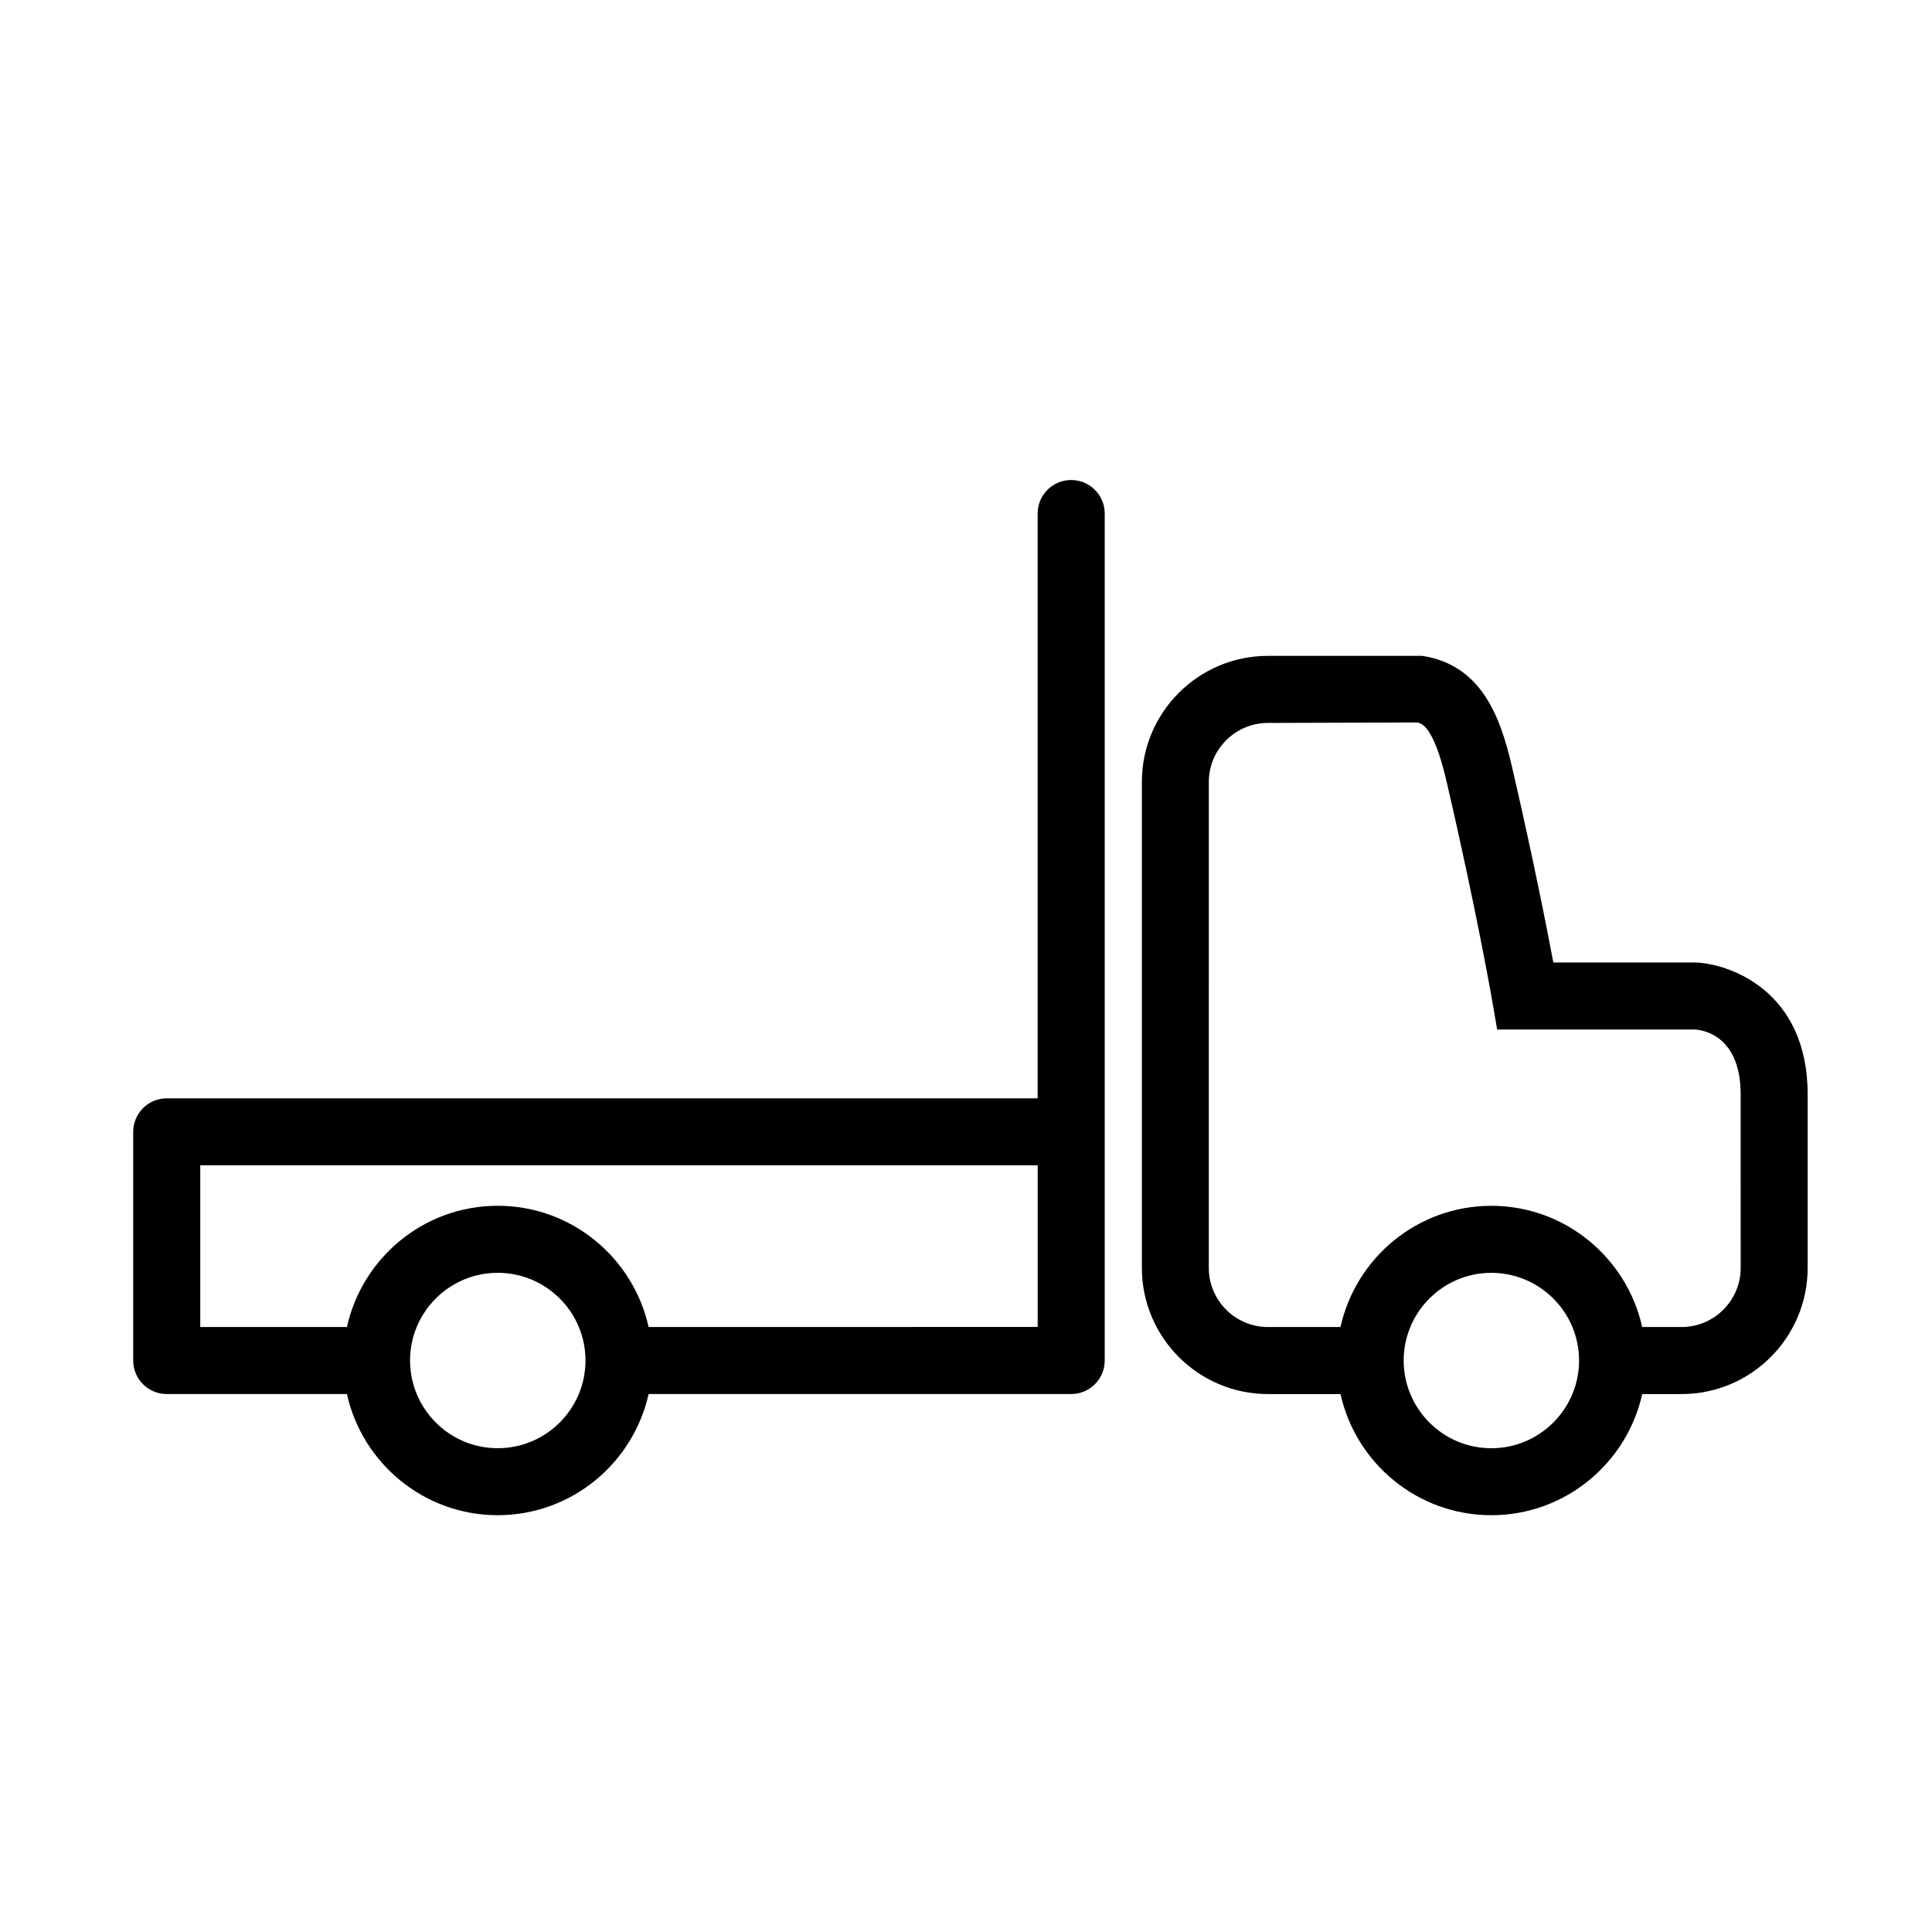
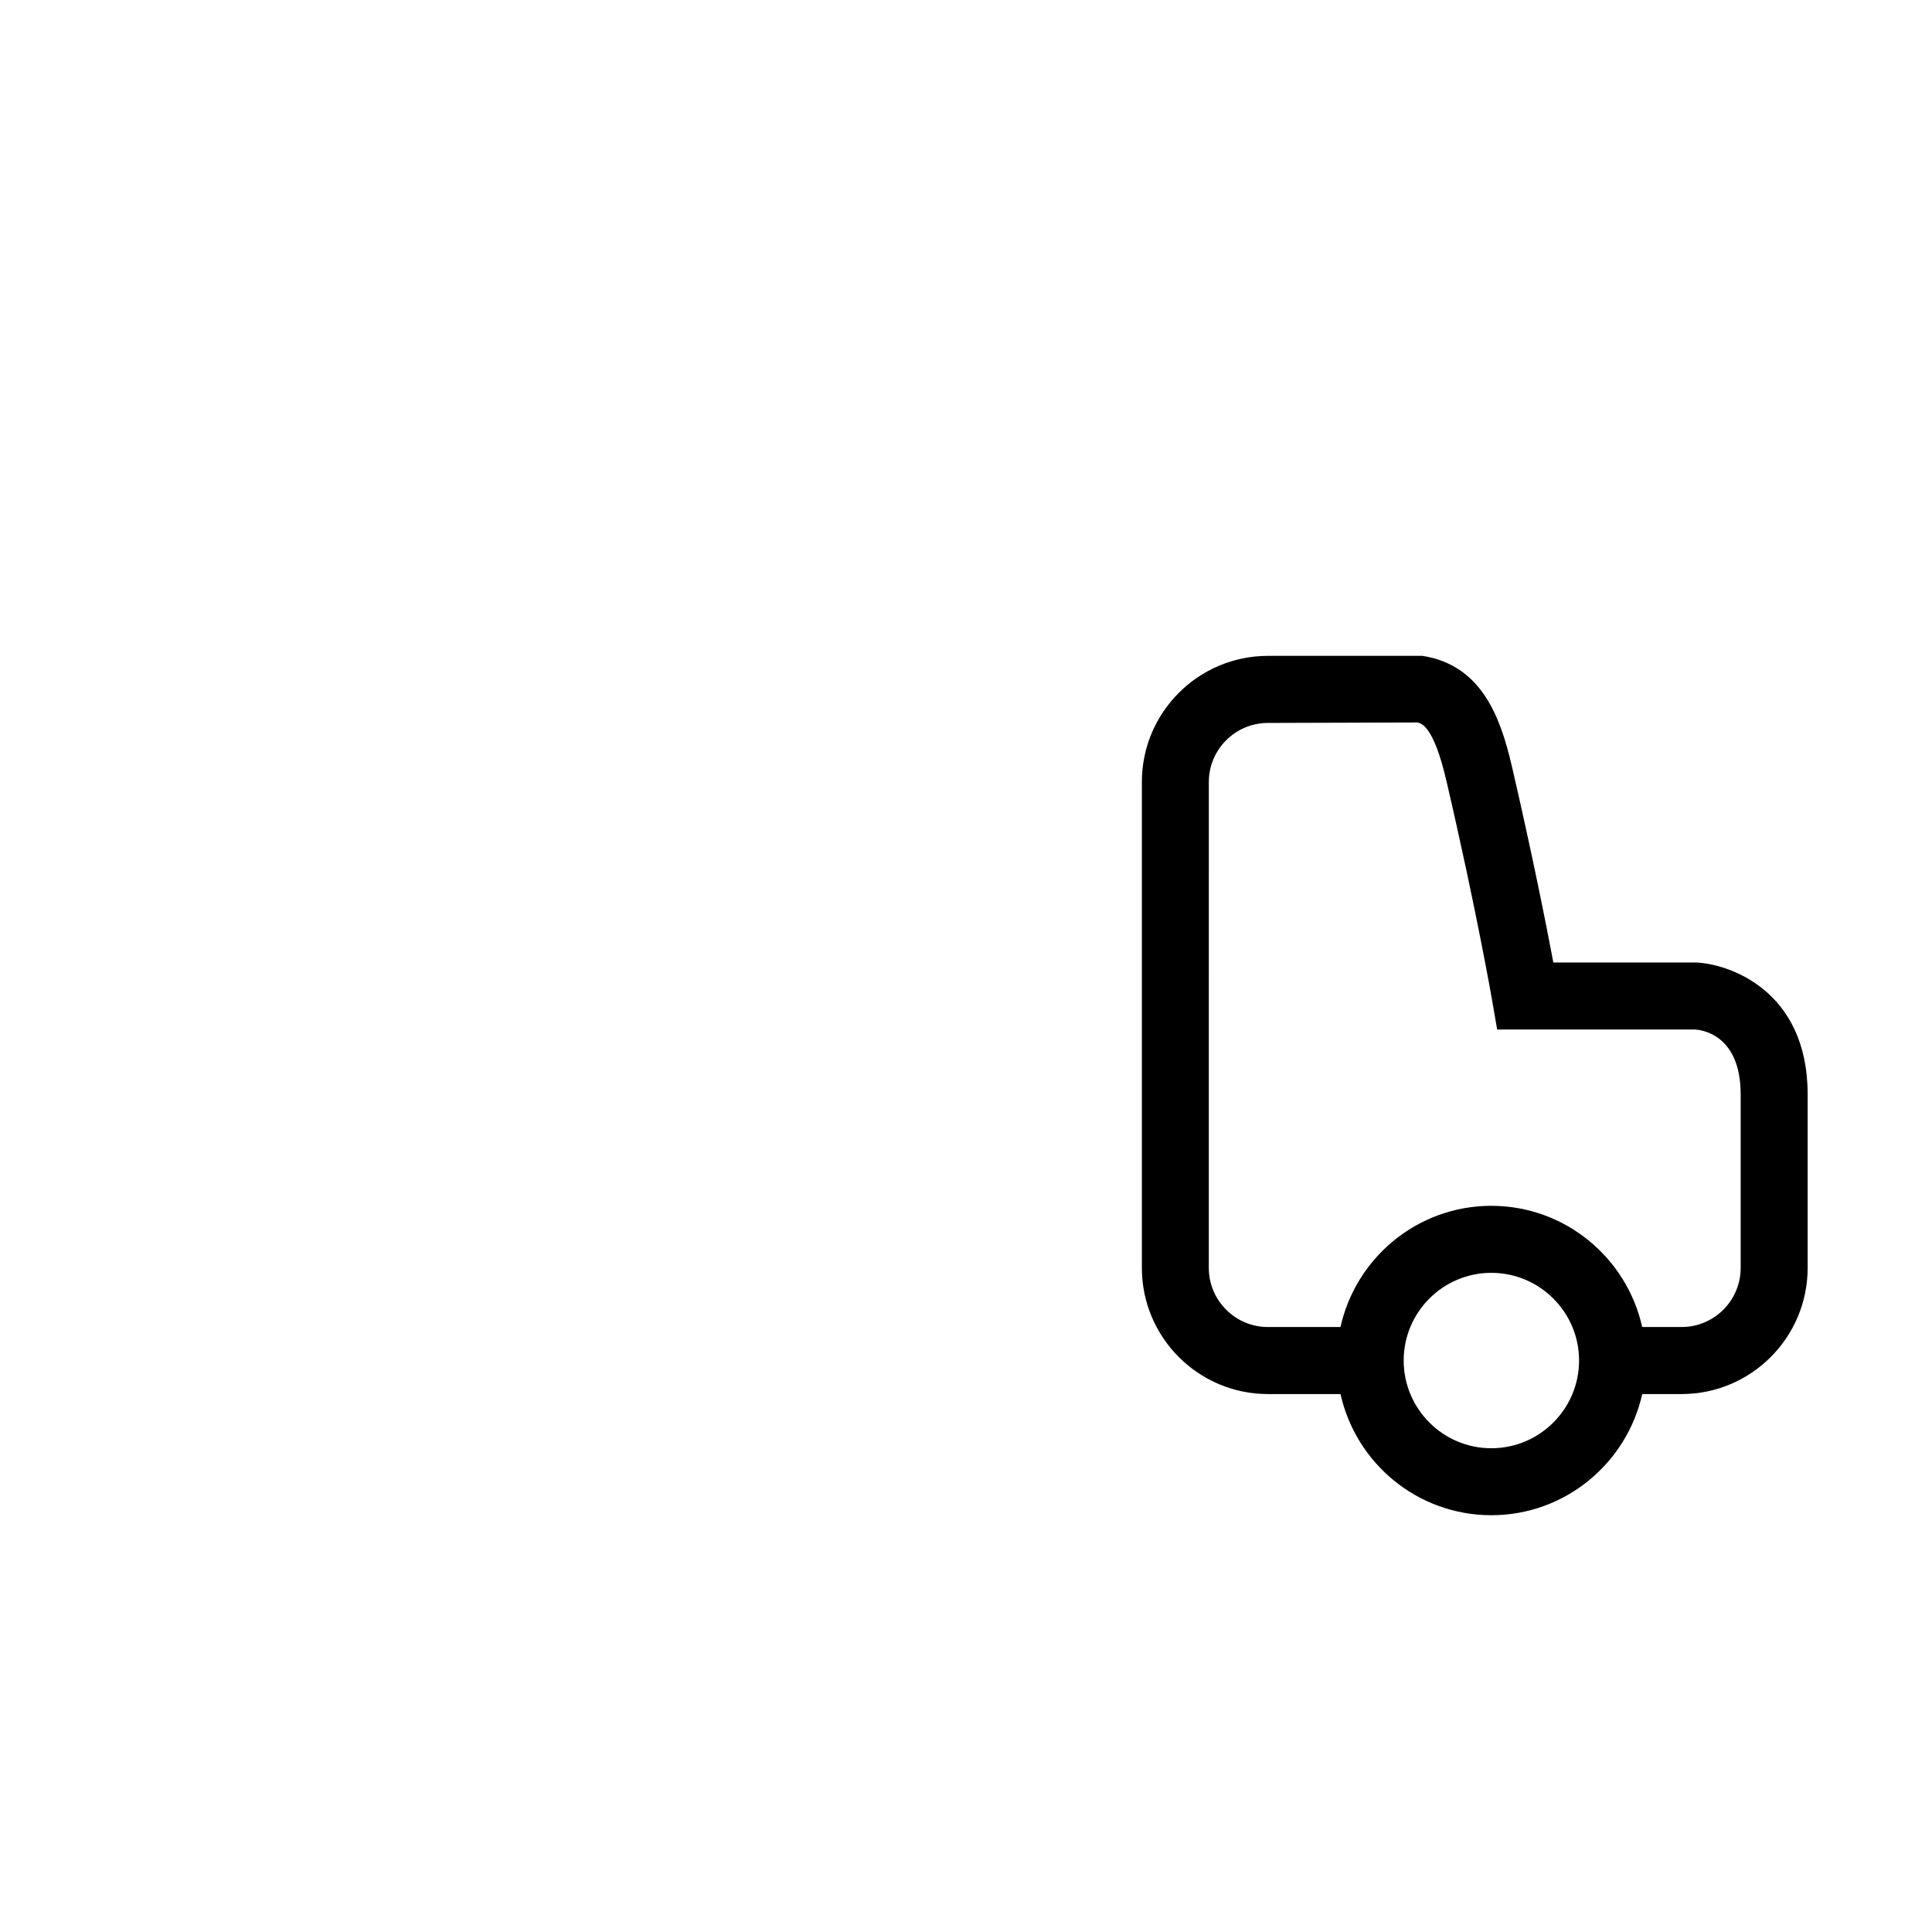
<svg xmlns="http://www.w3.org/2000/svg" fill="#000000" width="800px" height="800px" version="1.1" viewBox="144 144 512 512">
  <g>
-     <path d="m593.46 399.07h-37.805c-1.848-9.77-5.562-28.598-11.027-52.156-3.043-13.012-8.051-26.656-23.652-29.102h-40.961c-18.43 0-33.406 14.988-33.406 33.406v128.79c0 18.43 14.977 33.43 33.406 33.43h19.234c4.07 18.328 20.398 32.109 39.969 32.109 19.555 0 35.902-13.777 39.988-32.109h10.434c18.43 0 33.406-15 33.406-33.43v-45.992c-0.004-27.754-21.129-34.625-29.586-34.941zm-54.242 128.73c-12.809 0-23.227-10.422-23.227-23.25 0-12.816 10.418-23.234 23.227-23.234s23.25 10.418 23.25 23.234c0 12.828-10.445 23.25-23.25 23.25zm66.078-47.785c0 8.641-7.039 15.66-15.66 15.66h-10.438c-4.086-18.348-20.434-32.121-39.988-32.121-19.566 0-35.895 13.773-39.969 32.121h-19.234c-8.621 0-15.66-7.023-15.66-15.66l0.004-128.78c0-8.637 7.039-15.648 15.66-15.648l39.523-0.125c1.078 0.18 4.352 0.719 7.785 15.496 7.981 34.277 12.137 58.27 12.172 58.512l1.273 7.371 52.375-0.012c1.234 0.047 12.156 0.934 12.156 17.195z" />
-     <path d="m427.86 271.21c-4.906 0-8.871 3.977-8.871 8.871v154.99h-230.81c-4.902 0-8.879 3.965-8.879 8.879v60.594c0 4.918 3.977 8.891 8.879 8.891h47.762c4.066 18.328 20.402 32.109 39.957 32.109 19.559 0 35.895-13.777 39.988-32.109h111.98c4.922 0 8.898-3.977 8.898-8.891v-224.46c0-4.894-3.977-8.871-8.898-8.871zm-151.96 256.58c-12.809 0-23.23-10.422-23.23-23.25 0-12.816 10.422-23.234 23.23-23.234 12.816 0 23.262 10.418 23.262 23.234 0 12.828-10.445 23.25-23.262 23.25zm39.988-32.125c-4.086-18.348-20.426-32.121-39.988-32.121-19.555 0-35.891 13.773-39.957 32.121h-38.875v-42.848l221.93-0.004v42.848z" />
+     <path d="m593.46 399.07h-37.805c-1.848-9.77-5.562-28.598-11.027-52.156-3.043-13.012-8.051-26.656-23.652-29.102h-40.961c-18.43 0-33.406 14.988-33.406 33.406v128.79c0 18.43 14.977 33.43 33.406 33.43h19.234c4.07 18.328 20.398 32.109 39.969 32.109 19.555 0 35.902-13.777 39.988-32.109h10.434c18.43 0 33.406-15 33.406-33.43v-45.992c-0.004-27.754-21.129-34.625-29.586-34.941zm-54.242 128.73c-12.809 0-23.227-10.422-23.227-23.25 0-12.816 10.418-23.234 23.227-23.234s23.25 10.418 23.25 23.234c0 12.828-10.445 23.25-23.25 23.25zm66.078-47.785c0 8.641-7.039 15.66-15.66 15.66h-10.438c-4.086-18.348-20.434-32.121-39.988-32.121-19.566 0-35.895 13.773-39.969 32.121h-19.234c-8.621 0-15.66-7.023-15.66-15.66l0.004-128.78c0-8.637 7.039-15.648 15.66-15.648l39.523-0.125c1.078 0.18 4.352 0.719 7.785 15.496 7.981 34.277 12.137 58.27 12.172 58.512l1.273 7.371 52.375-0.012c1.234 0.047 12.156 0.934 12.156 17.195" />
  </g>
</svg>